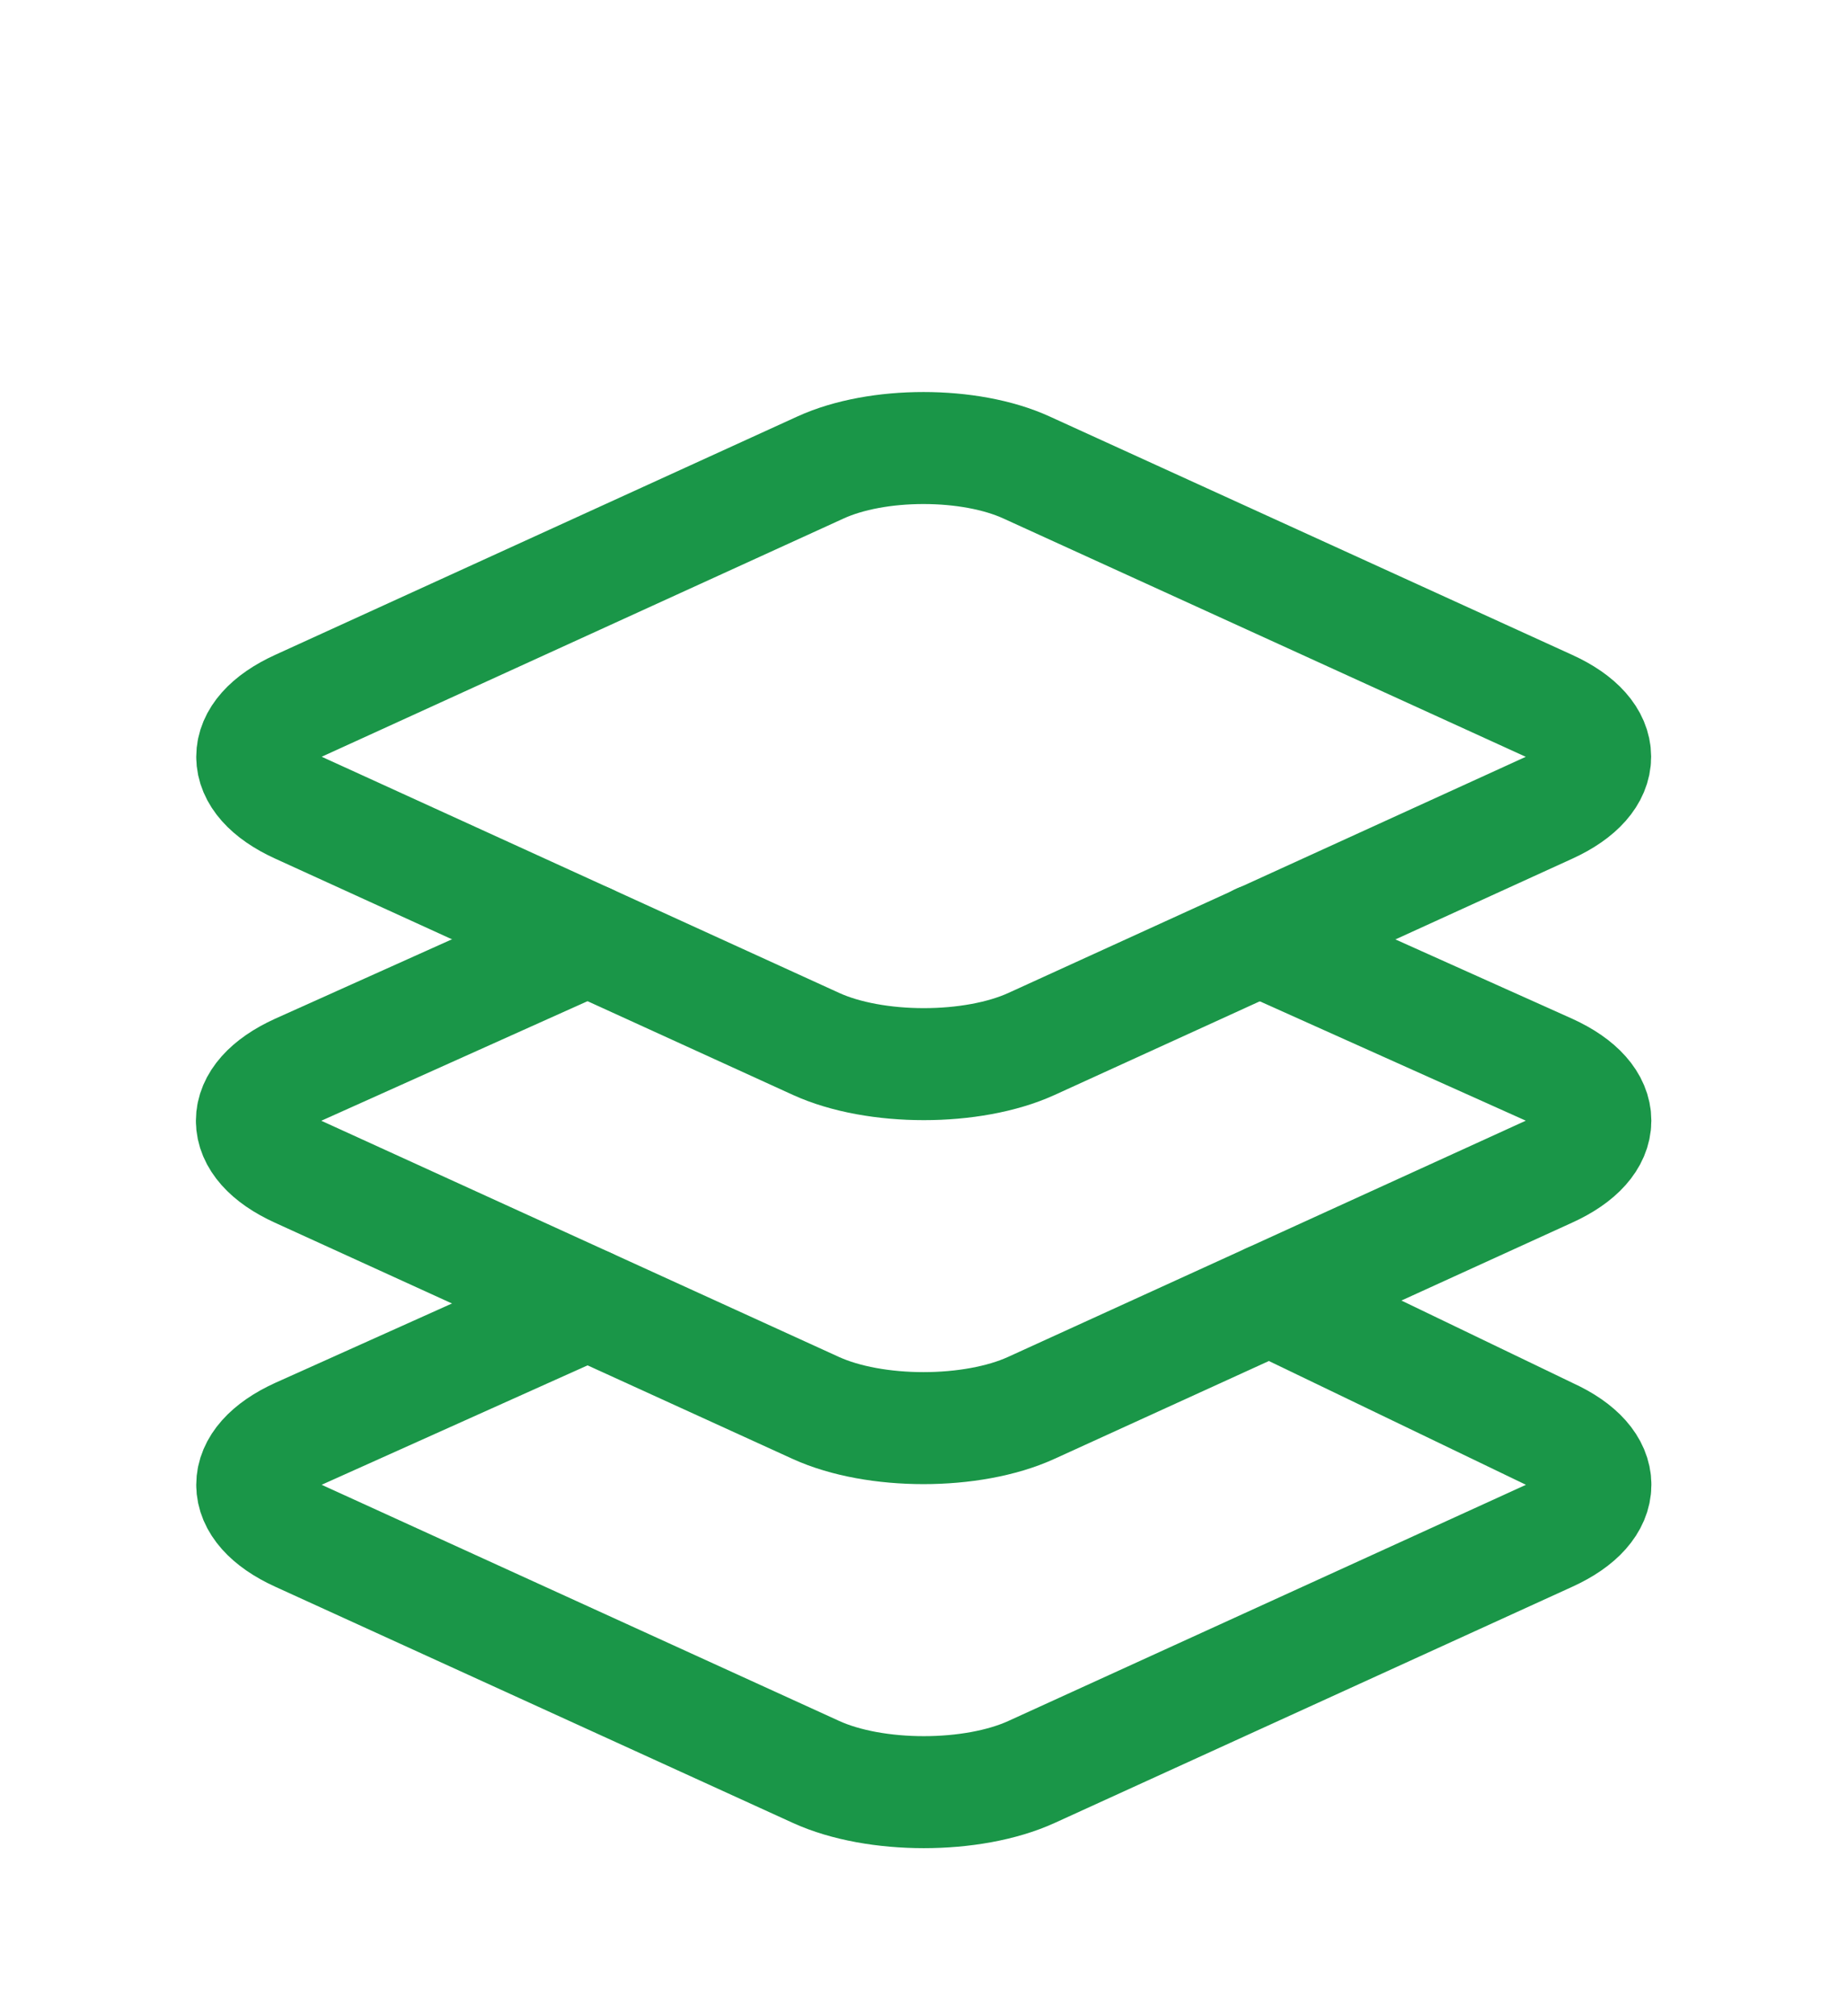
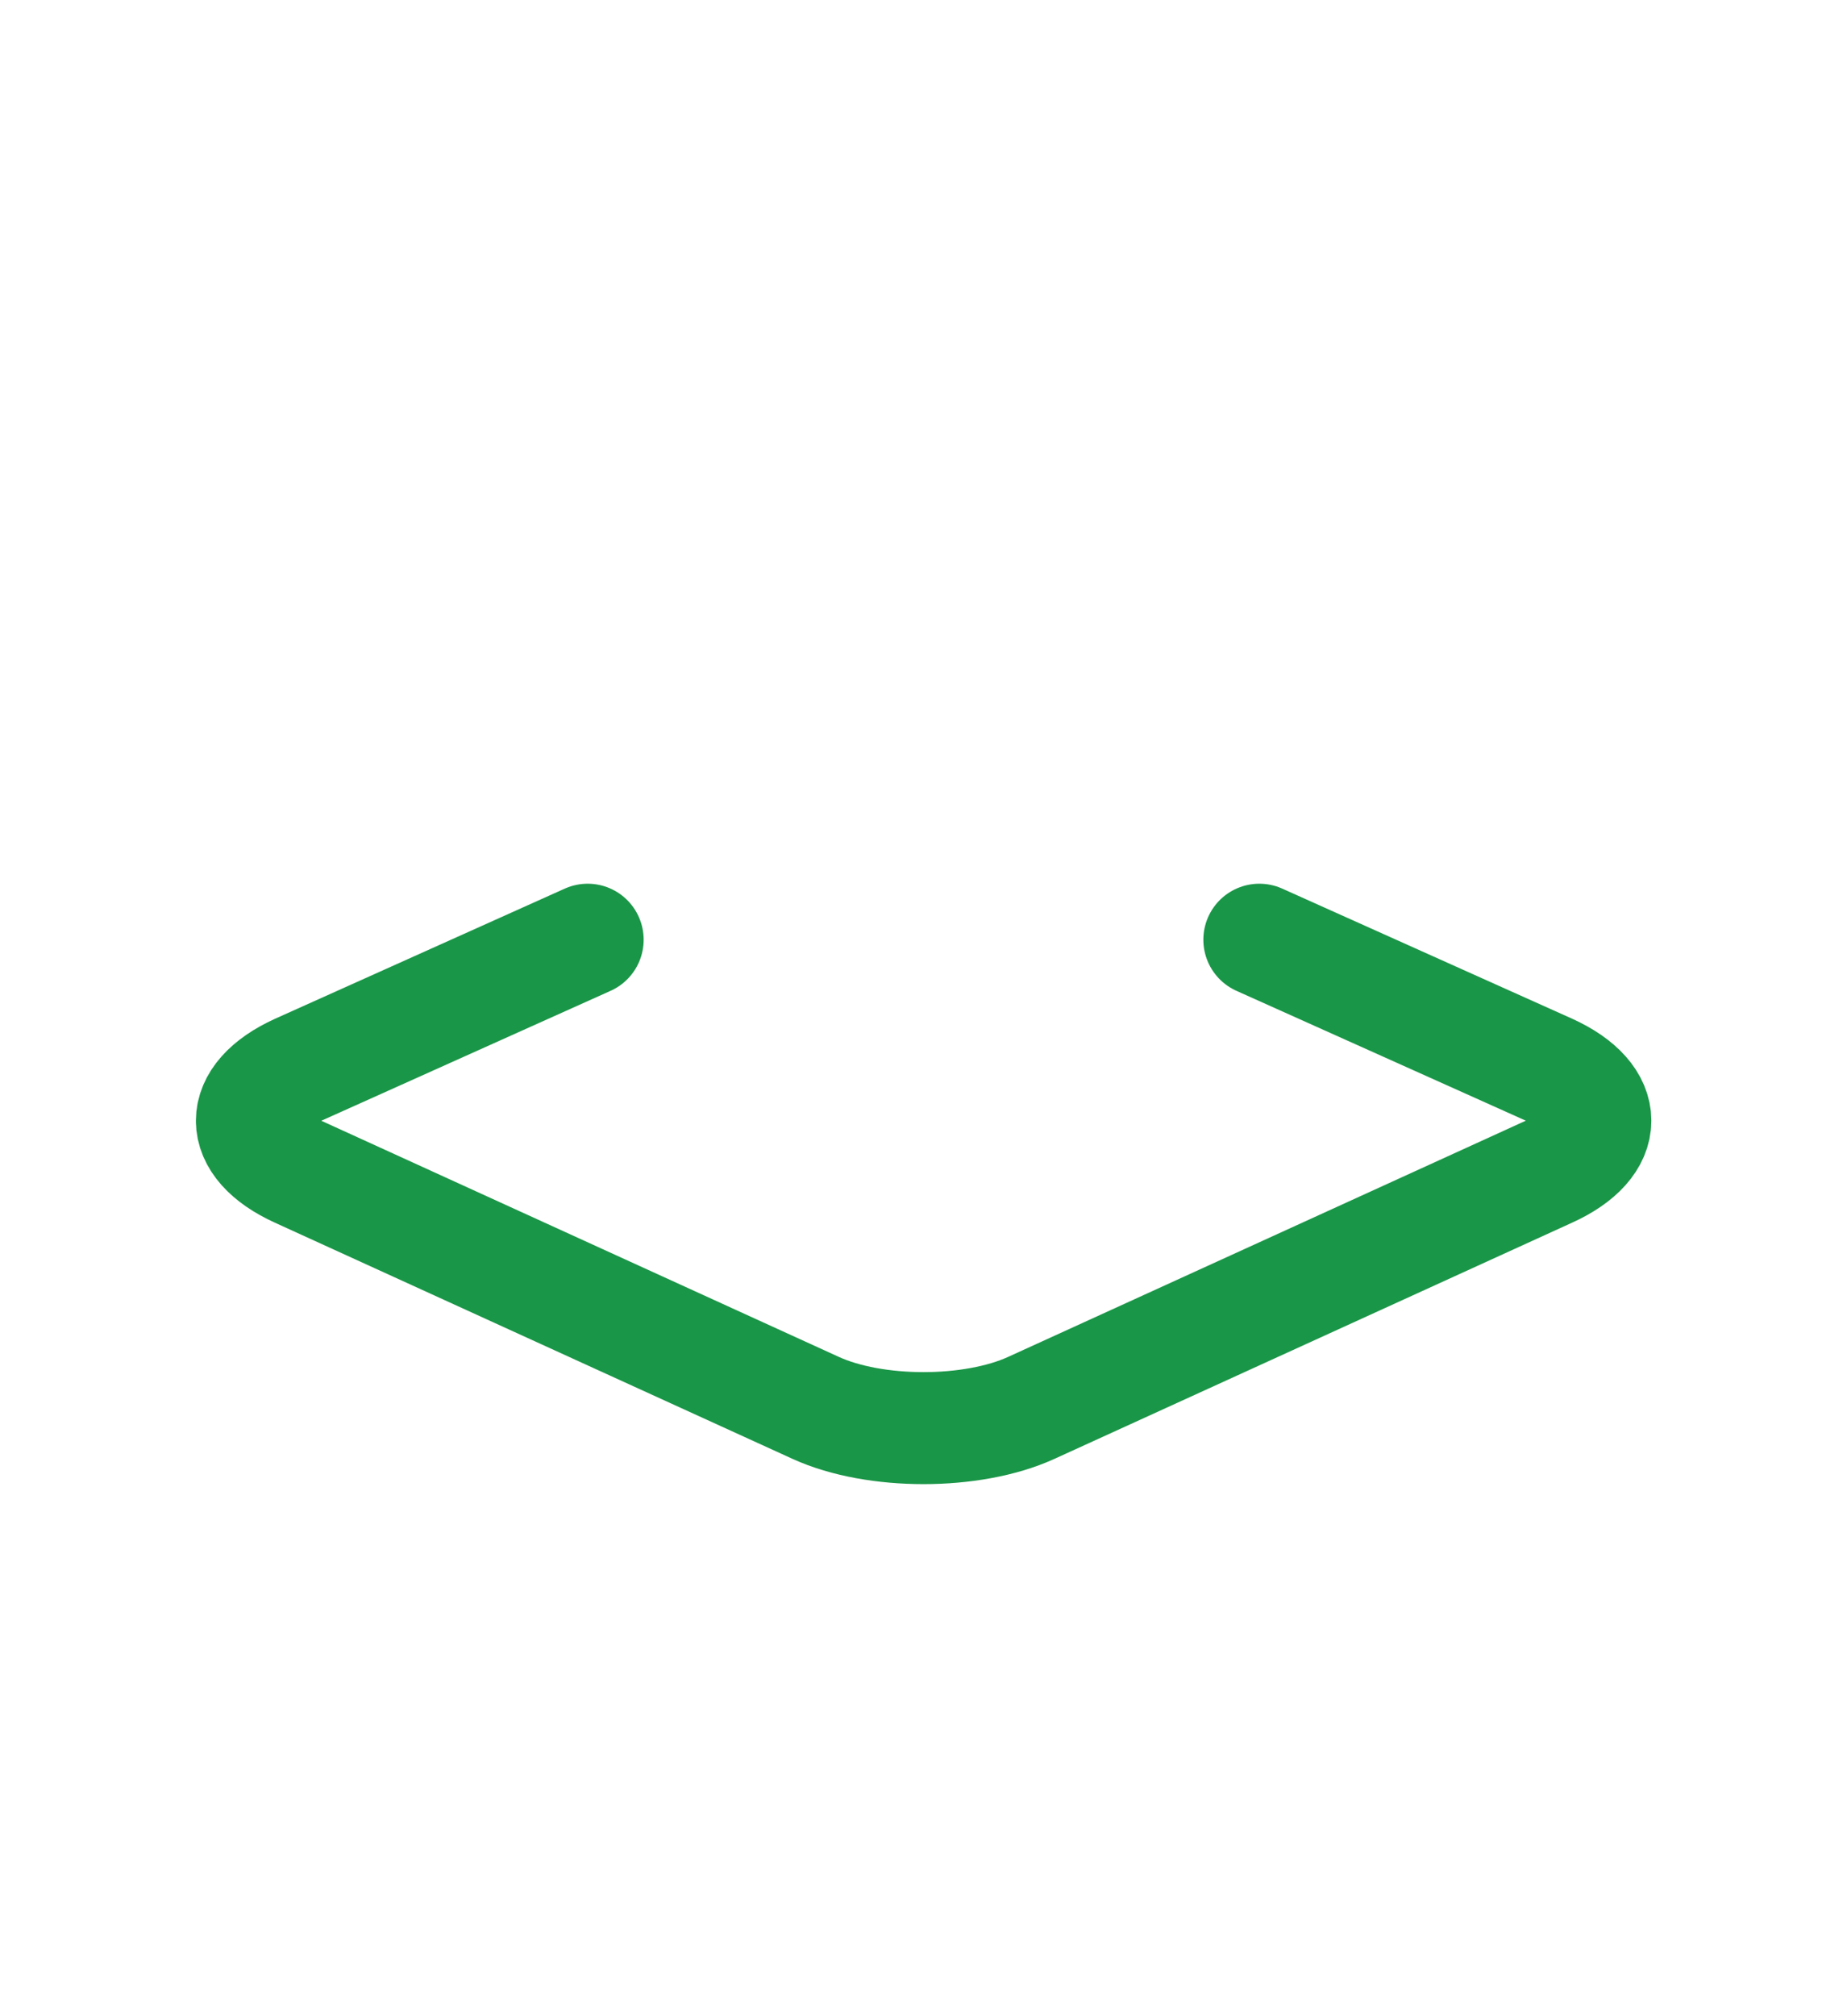
<svg xmlns="http://www.w3.org/2000/svg" width="33" height="36" viewBox="0 0 33 36" fill="none">
-   <path d="M10.5 23.282L5.331 25.602C4.231 26.102 4.231 26.921 5.331 27.421L14.581 31.639C15.637 32.12 17.375 32.12 18.43 31.639L27.68 27.421C28.78 26.921 28.78 26.102 27.68 25.602L22.684 23.198M27.675 12.603L18.34 8.347C17.328 7.884 15.672 7.884 14.66 8.347L5.331 12.603C4.231 13.103 4.231 13.921 5.331 14.421L14.581 18.64C15.637 19.121 17.375 19.121 18.43 18.64L27.68 14.421C28.775 13.921 28.775 13.102 27.675 12.603Z" stroke="#1A9648" stroke-width="2" stroke-linecap="round" stroke-linejoin="round" />
  <path d="M10.5 16.779L5.325 19.102C4.225 19.602 4.225 20.421 5.325 20.921L14.575 25.139C15.631 25.62 17.368 25.62 18.424 25.139L27.674 20.921C28.78 20.421 28.78 19.602 27.68 19.102L22.5 16.779" stroke="#1A9648" stroke-width="2" stroke-linecap="round" stroke-linejoin="round" />
</svg>